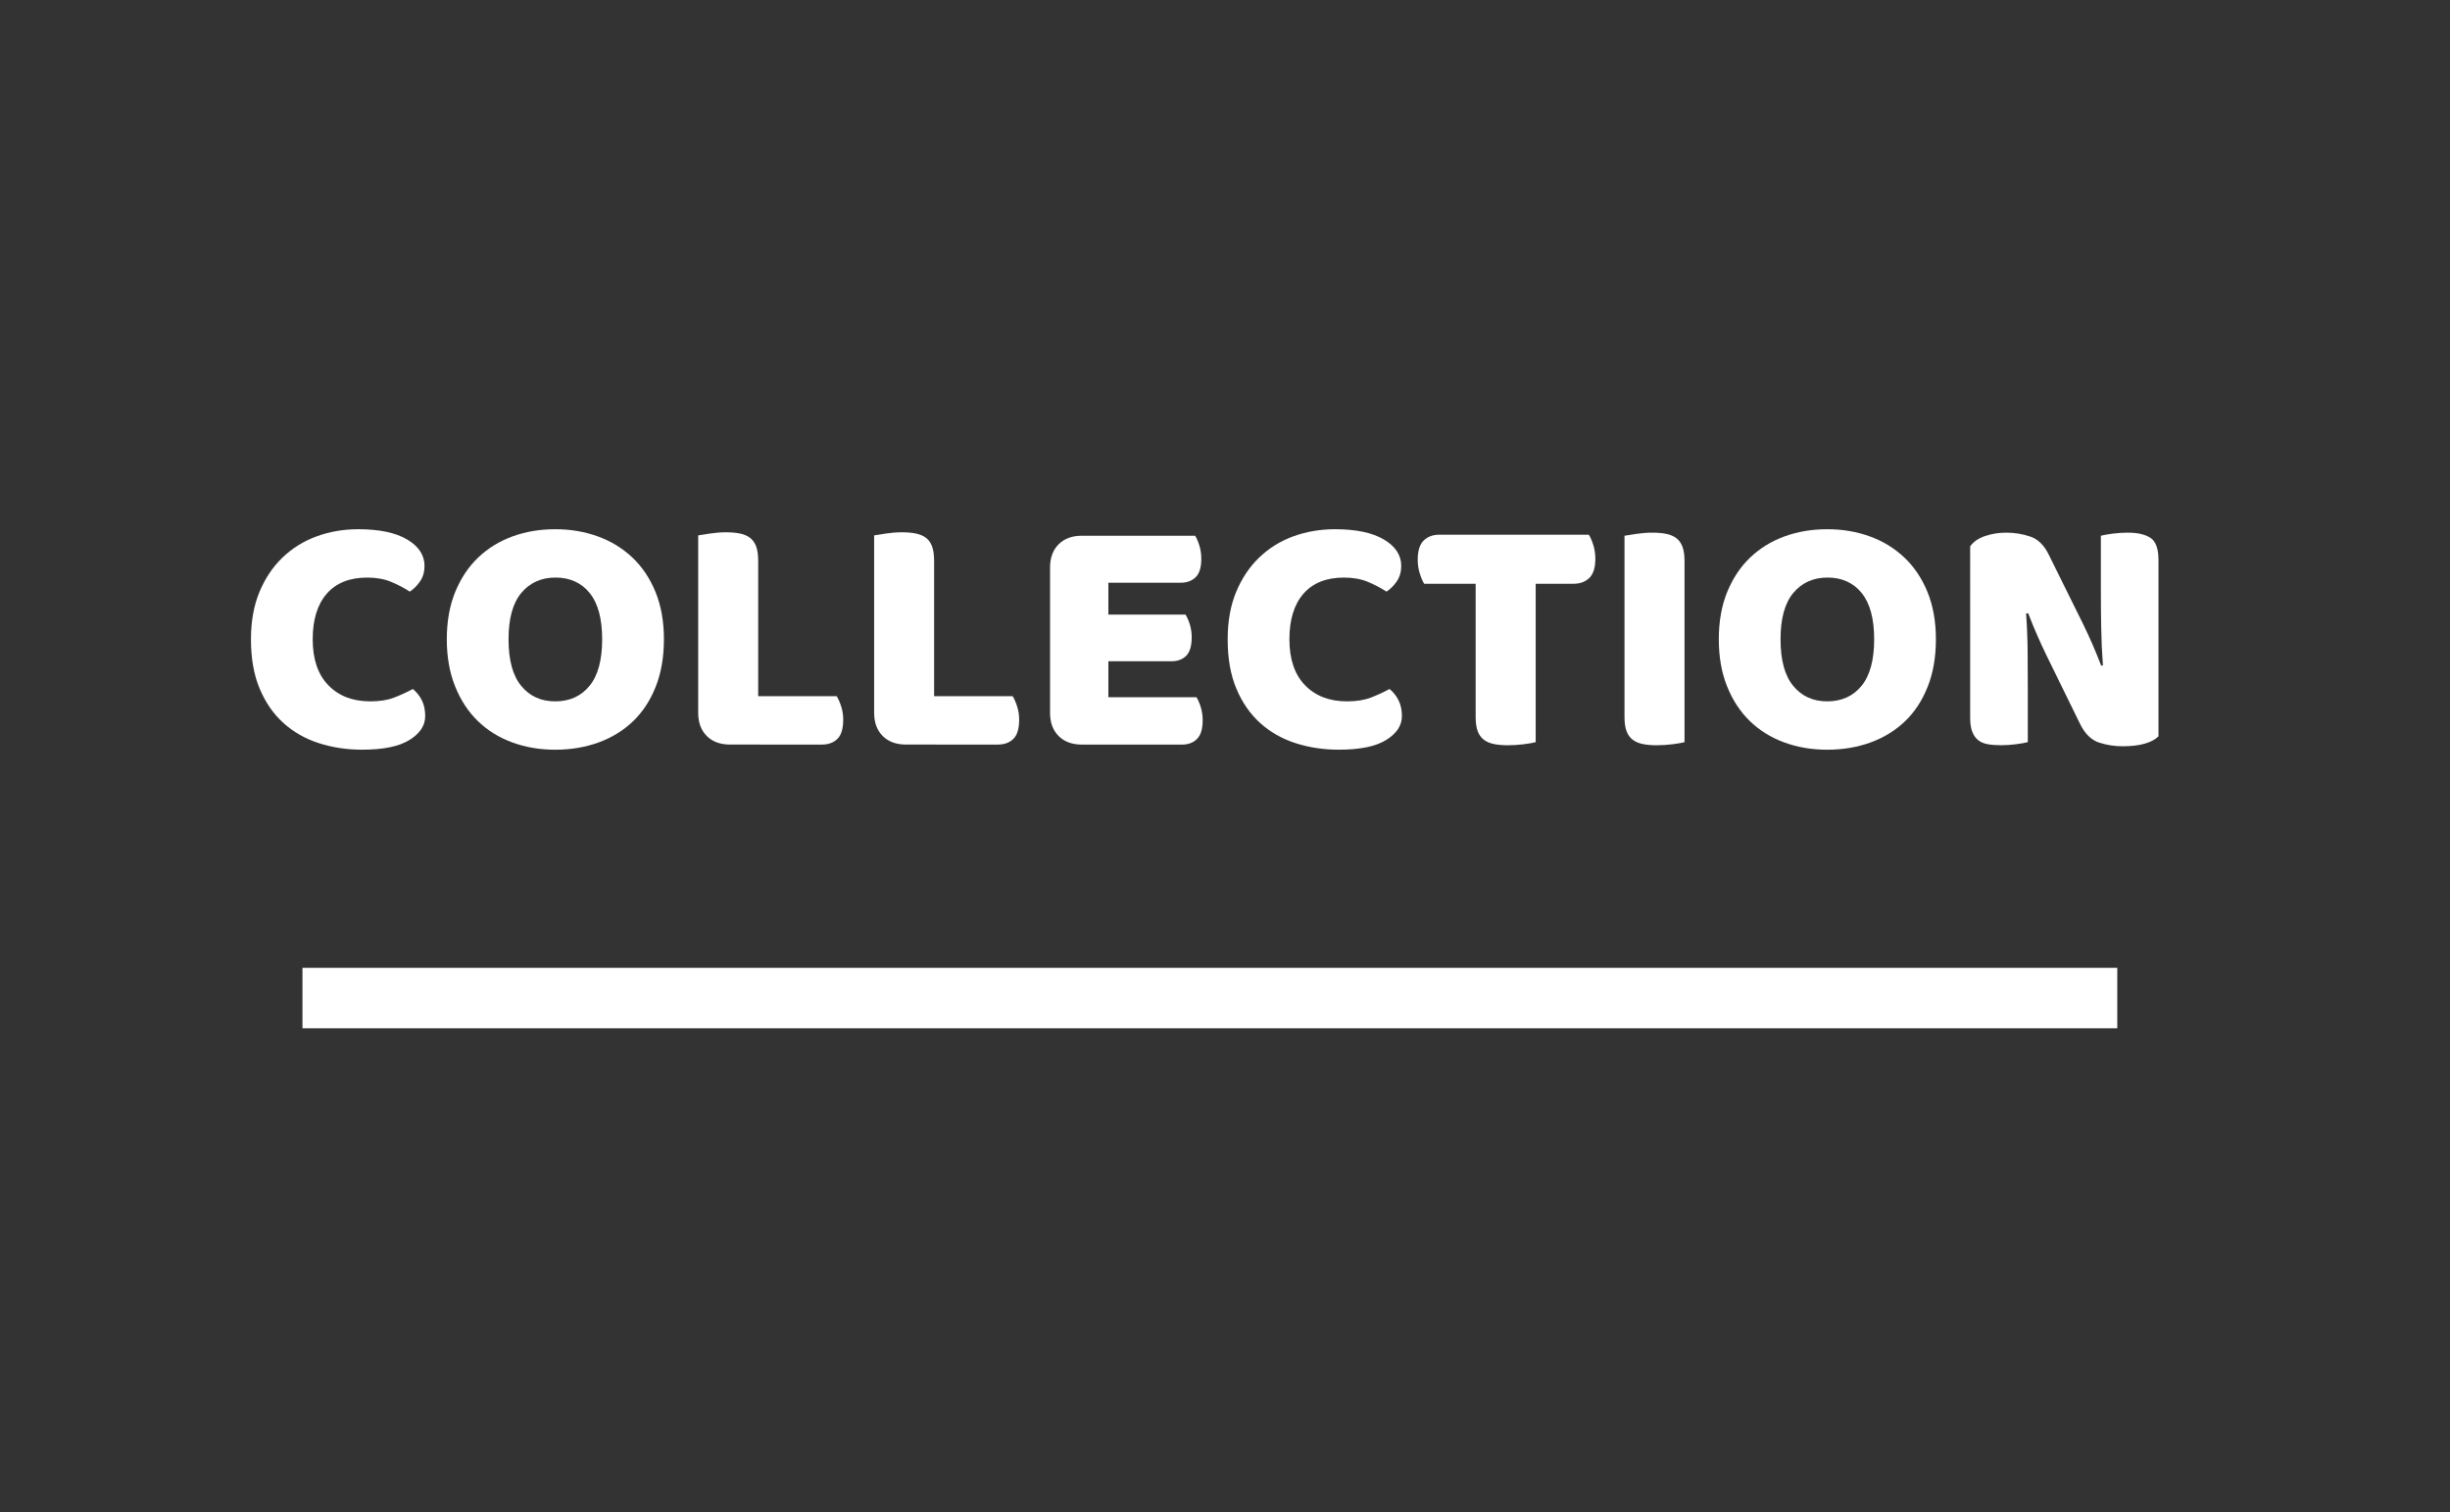
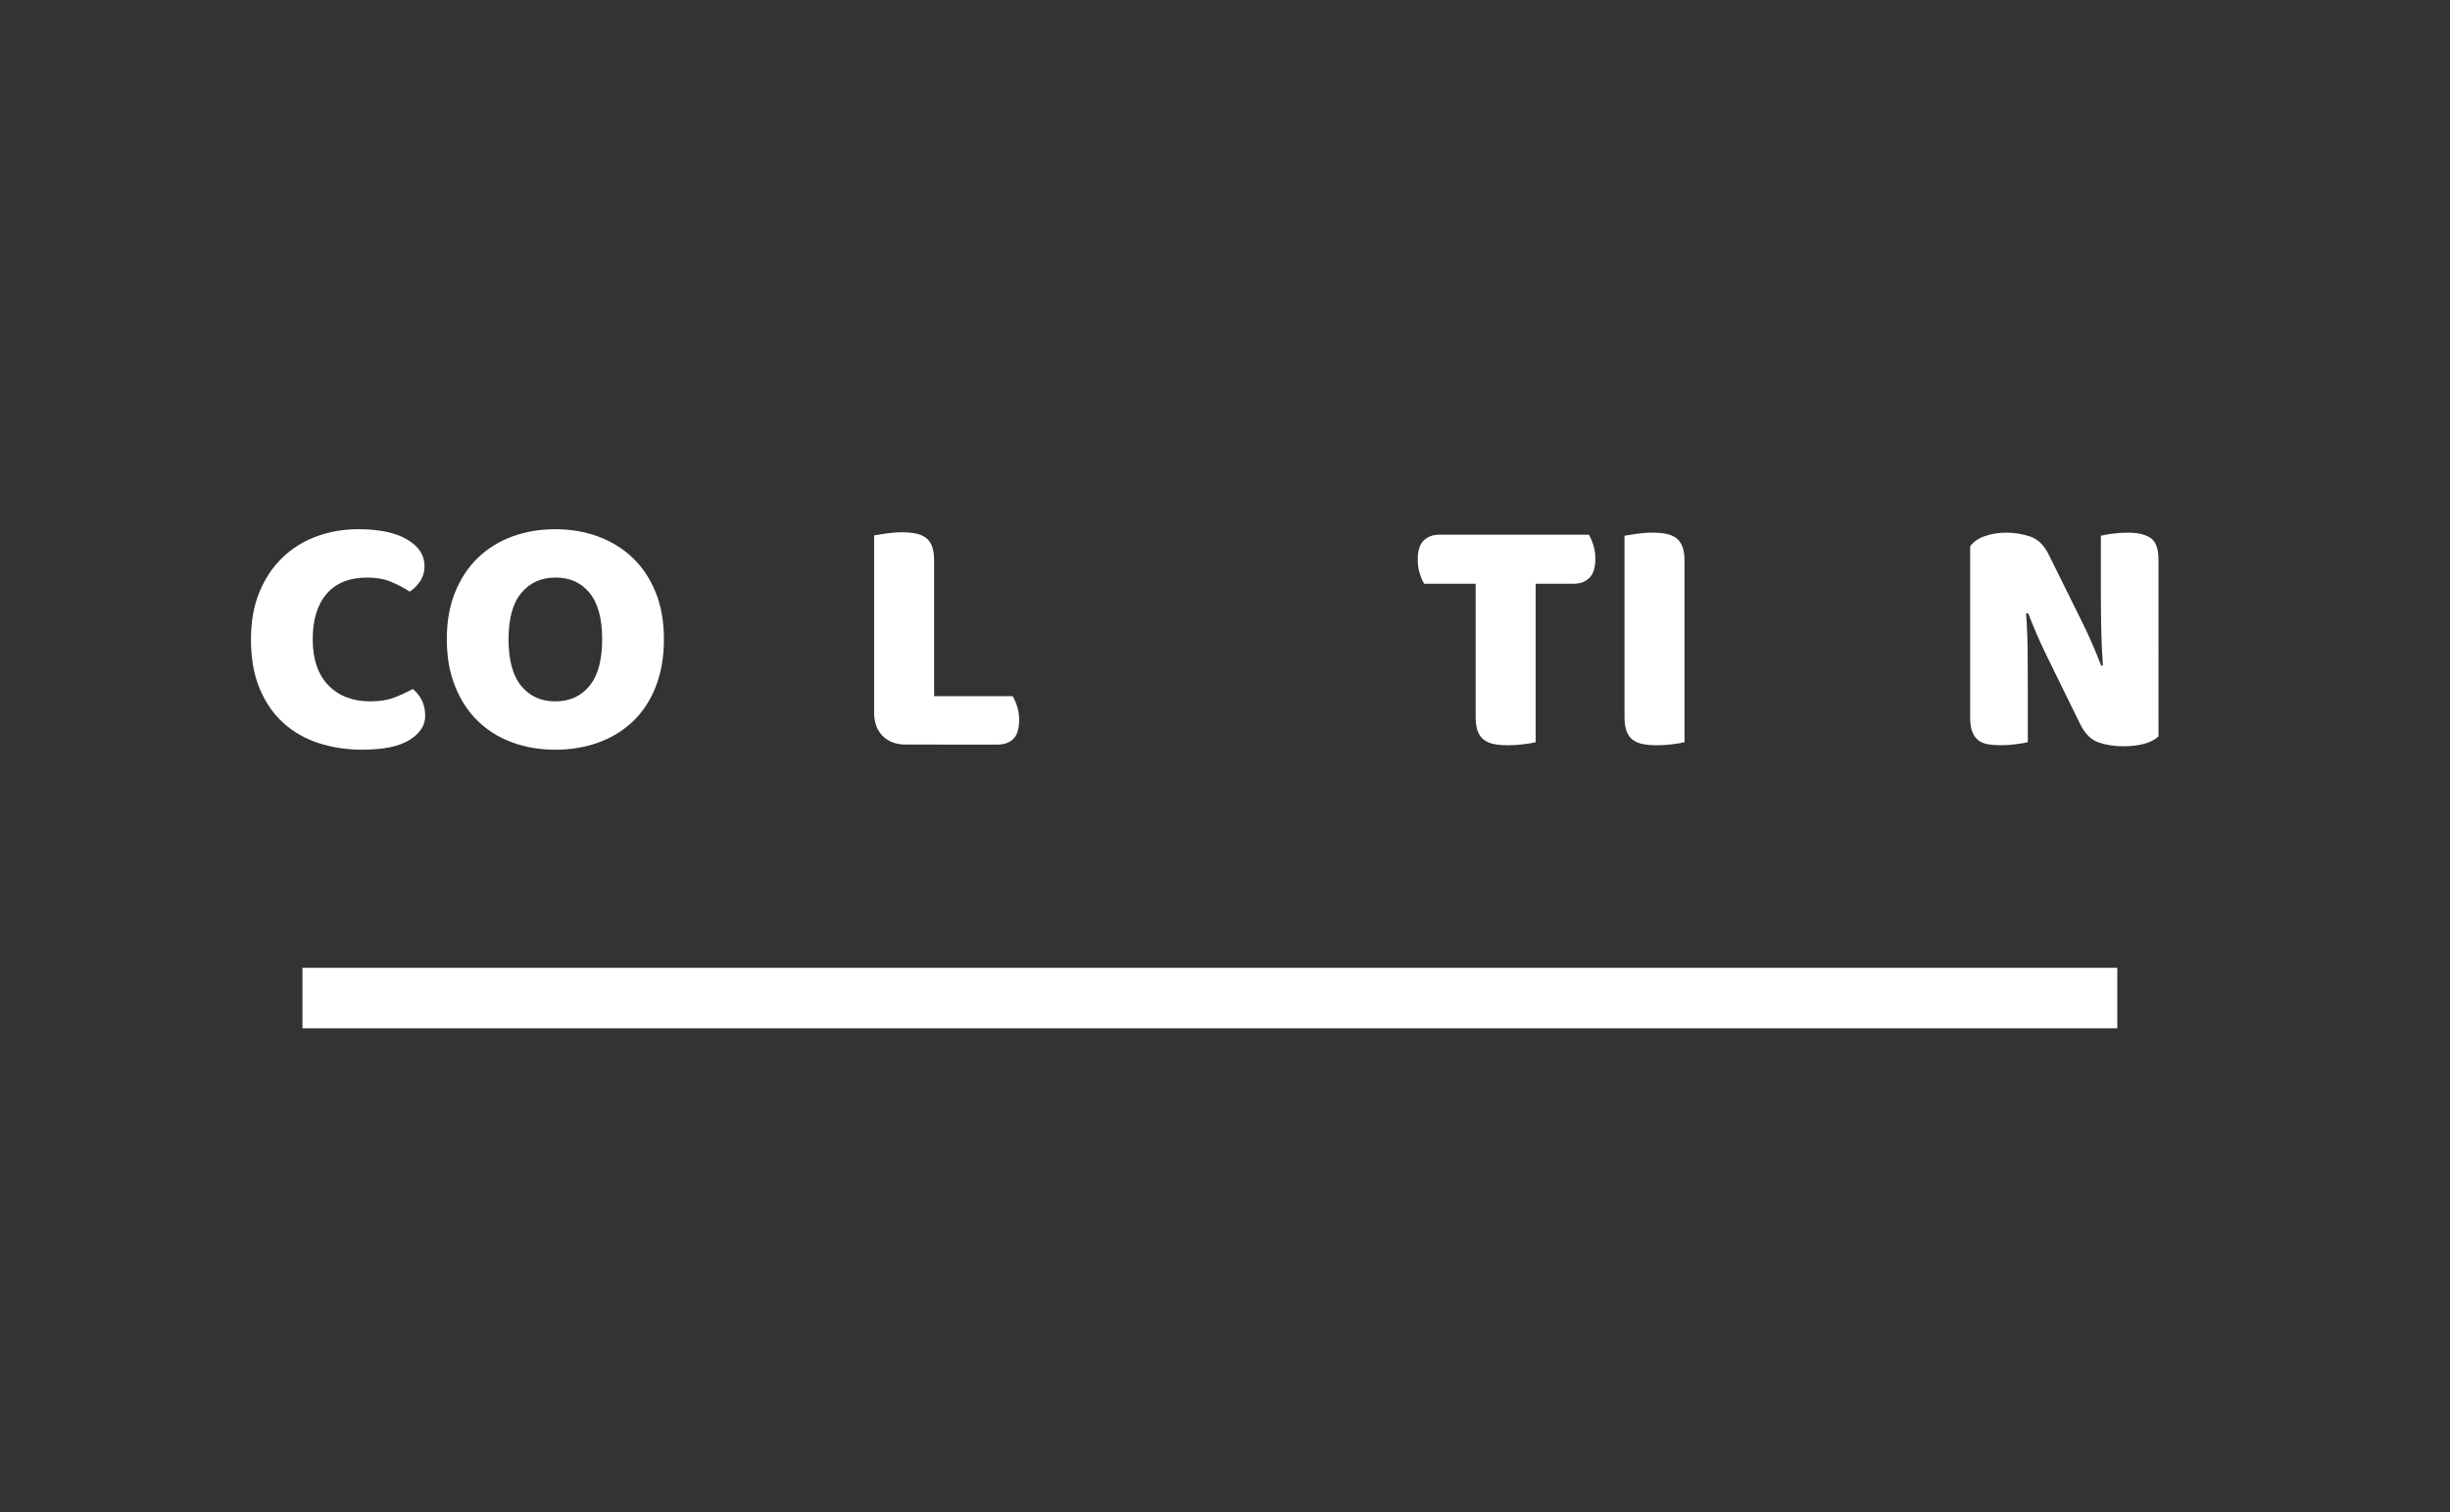
<svg xmlns="http://www.w3.org/2000/svg" version="1.1" x="0px" y="0px" width="162px" height="100px" viewBox="-16.595 -34.996 162 100" overflow="visible" enable-background="new -16.595 -34.996 162 100" xml:space="preserve">
  <rect x="-16.595" y="-34.996" width="162" height="100" fill="#333333" stroke="none" />
  <defs>
</defs>
  <path fill="#FFFFFF" d="M7.688,3.198c-1.165,0-2.056,0.355-2.676,1.065c-0.62,0.711-0.93,1.716-0.93,3.016  c0,1.315,0.344,2.329,1.032,3.039s1.614,1.066,2.778,1.066c0.62,0,1.145-0.083,1.576-0.25c0.431-0.167,0.843-0.355,1.236-0.567  c0.257,0.212,0.457,0.465,0.601,0.759c0.144,0.295,0.215,0.639,0.215,1.032c0,0.62-0.344,1.145-1.032,1.576  c-0.688,0.431-1.735,0.646-3.141,0.646c-1.013,0-1.965-0.144-2.857-0.431c-0.892-0.287-1.67-0.729-2.335-1.327  c-0.666-0.597-1.191-1.353-1.576-2.268C0.193,9.642,0,8.549,0,7.279C0,6.1,0.185,5.061,0.556,4.161  c0.371-0.899,0.877-1.659,1.52-2.279c0.643-0.62,1.395-1.088,2.256-1.406C5.193,0.159,6.115,0,7.098,0  c1.391,0,2.468,0.227,3.231,0.681c0.763,0.453,1.146,1.036,1.146,1.746c0,0.393-0.099,0.733-0.295,1.021  c-0.197,0.287-0.423,0.514-0.68,0.68C10.106,3.871,9.687,3.651,9.241,3.47C8.795,3.288,8.277,3.198,7.688,3.198z" />
  <path fill="#FFFFFF" d="M12.949,7.279c0-1.179,0.185-2.222,0.556-3.129c0.371-0.907,0.877-1.667,1.52-2.279s1.398-1.077,2.268-1.395  C18.161,0.159,19.102,0,20.115,0s1.954,0.159,2.824,0.477c0.869,0.317,1.628,0.782,2.279,1.395c0.65,0.612,1.16,1.372,1.531,2.279  c0.37,0.907,0.556,1.95,0.556,3.129s-0.182,2.227-0.544,3.141s-0.866,1.678-1.508,2.29c-0.643,0.612-1.402,1.077-2.279,1.395  c-0.877,0.317-1.829,0.476-2.857,0.476c-1.028,0-1.98-0.163-2.857-0.488c-0.877-0.325-1.633-0.797-2.268-1.417  c-0.635-0.62-1.134-1.383-1.497-2.291S12.949,8.444,12.949,7.279z M17.031,7.279c0,1.376,0.28,2.404,0.839,3.084  c0.559,0.68,1.307,1.021,2.245,1.021c0.953,0,1.708-0.34,2.268-1.021c0.559-0.681,0.839-1.708,0.839-3.084  c0-1.36-0.276-2.381-0.828-3.061c-0.552-0.681-1.304-1.021-2.256-1.021c-0.938,0-1.689,0.336-2.256,1.009  C17.314,4.879,17.031,5.904,17.031,7.279z" />
-   <path fill="#FFFFFF" d="M31.68,14.241c-0.65,0-1.165-0.188-1.542-0.567c-0.378-0.377-0.567-0.892-0.567-1.542V0.408  c0.166-0.03,0.431-0.071,0.793-0.125c0.363-0.053,0.71-0.08,1.043-0.08c0.348,0,0.654,0.027,0.918,0.08  c0.264,0.053,0.487,0.147,0.669,0.283c0.181,0.136,0.317,0.325,0.408,0.567c0.09,0.242,0.136,0.56,0.136,0.953v8.958h5.193  c0.105,0.167,0.204,0.389,0.294,0.669c0.091,0.28,0.136,0.571,0.136,0.873c0,0.605-0.128,1.032-0.385,1.281  c-0.257,0.25-0.598,0.374-1.021,0.374H31.68z" />
  <path fill="#FFFFFF" d="M43.313,14.241c-0.65,0-1.165-0.188-1.542-0.567c-0.378-0.377-0.567-0.892-0.567-1.542V0.408  c0.166-0.03,0.431-0.071,0.793-0.125c0.363-0.053,0.71-0.08,1.043-0.08c0.348,0,0.654,0.027,0.918,0.08  c0.264,0.053,0.487,0.147,0.669,0.283c0.181,0.136,0.317,0.325,0.408,0.567c0.09,0.242,0.136,0.56,0.136,0.953v8.958h5.193  c0.105,0.167,0.204,0.389,0.294,0.669c0.091,0.28,0.136,0.571,0.136,0.873c0,0.605-0.128,1.032-0.385,1.281  c-0.257,0.25-0.598,0.374-1.021,0.374H43.313z" />
-   <path fill="#FFFFFF" d="M52.837,2.54c0-0.65,0.189-1.164,0.567-1.542c0.377-0.378,0.892-0.567,1.542-0.567h7.483  c0.105,0.167,0.2,0.385,0.284,0.657c0.083,0.272,0.125,0.56,0.125,0.862c0,0.575-0.125,0.983-0.374,1.225  c-0.25,0.242-0.579,0.363-0.986,0.363h-4.785v2.109h5.103c0.105,0.167,0.2,0.382,0.283,0.646c0.083,0.265,0.125,0.548,0.125,0.851  c0,0.575-0.122,0.983-0.363,1.225c-0.242,0.242-0.567,0.363-0.975,0.363h-4.173v2.381h5.828c0.105,0.167,0.2,0.386,0.283,0.658  s0.125,0.56,0.125,0.862c0,0.575-0.125,0.986-0.374,1.236c-0.25,0.25-0.579,0.374-0.987,0.374h-6.622  c-0.65,0-1.165-0.188-1.542-0.567c-0.378-0.377-0.567-0.892-0.567-1.542V2.54z" />
-   <path fill="#FFFFFF" d="M72.271,3.198c-1.165,0-2.056,0.355-2.677,1.065c-0.619,0.711-0.93,1.716-0.93,3.016  c0,1.315,0.344,2.329,1.032,3.039s1.614,1.066,2.778,1.066c0.619,0,1.145-0.083,1.576-0.25c0.431-0.167,0.842-0.355,1.236-0.567  c0.256,0.212,0.457,0.465,0.6,0.759c0.145,0.295,0.216,0.639,0.216,1.032c0,0.62-0.344,1.145-1.032,1.576  c-0.688,0.431-1.734,0.646-3.141,0.646c-1.013,0-1.965-0.144-2.857-0.431c-0.892-0.287-1.67-0.729-2.335-1.327  s-1.19-1.353-1.576-2.268c-0.386-0.915-0.579-2.007-0.579-3.277c0-1.179,0.185-2.218,0.556-3.118  c0.371-0.899,0.877-1.659,1.52-2.279c0.643-0.62,1.395-1.088,2.256-1.406C69.776,0.159,70.698,0,71.681,0  c1.391,0,2.468,0.227,3.231,0.681c0.764,0.453,1.146,1.036,1.146,1.746c0,0.393-0.099,0.733-0.295,1.021s-0.423,0.514-0.681,0.68  C74.69,3.871,74.27,3.651,73.825,3.47C73.377,3.288,72.86,3.198,72.271,3.198z" />
  <path fill="#FFFFFF" d="M77.577,3.606c-0.105-0.167-0.203-0.393-0.294-0.681c-0.091-0.287-0.136-0.589-0.136-0.907  c0-0.59,0.132-1.013,0.396-1.27c0.264-0.257,0.608-0.386,1.031-0.386h9.888c0.105,0.167,0.204,0.394,0.295,0.681  s0.136,0.589,0.136,0.907c0,0.59-0.133,1.013-0.396,1.27c-0.265,0.257-0.609,0.386-1.032,0.386h-2.517v10.477  c-0.167,0.045-0.428,0.091-0.783,0.136s-0.707,0.068-1.055,0.068s-0.653-0.026-0.918-0.079s-0.487-0.147-0.669-0.284  c-0.181-0.136-0.317-0.325-0.408-0.567c-0.091-0.242-0.136-0.559-0.136-0.953V3.606H77.577z" />
  <path fill="#FFFFFF" d="M94.79,14.083c-0.167,0.045-0.428,0.091-0.783,0.136s-0.707,0.068-1.055,0.068s-0.653-0.026-0.918-0.079  s-0.487-0.147-0.669-0.284c-0.181-0.136-0.317-0.325-0.408-0.567c-0.091-0.242-0.136-0.559-0.136-0.953V0.431  c0.166-0.03,0.431-0.072,0.793-0.125c0.363-0.053,0.711-0.079,1.044-0.079c0.348,0,0.653,0.026,0.919,0.079  c0.264,0.053,0.486,0.147,0.668,0.284c0.182,0.136,0.318,0.325,0.408,0.567c0.091,0.242,0.137,0.56,0.137,0.952V14.083z" />
-   <path fill="#FFFFFF" d="M97.057,7.279c0-1.179,0.185-2.222,0.555-3.129c0.371-0.907,0.877-1.667,1.52-2.279s1.398-1.077,2.268-1.395  C102.268,0.159,103.209,0,104.223,0c1.012,0,1.953,0.159,2.823,0.477c0.869,0.317,1.628,0.782,2.278,1.395s1.16,1.372,1.531,2.279  c0.37,0.907,0.556,1.95,0.556,3.129s-0.182,2.227-0.544,3.141c-0.363,0.915-0.866,1.678-1.508,2.29  c-0.644,0.612-1.402,1.077-2.279,1.395c-0.877,0.317-1.83,0.476-2.857,0.476c-1.028,0-1.98-0.163-2.857-0.488  c-0.877-0.325-1.633-0.797-2.268-1.417c-0.635-0.62-1.135-1.383-1.497-2.291S97.057,8.444,97.057,7.279z M101.139,7.279  c0,1.376,0.279,2.404,0.839,3.084c0.56,0.68,1.308,1.021,2.245,1.021c0.952,0,1.708-0.34,2.268-1.021  c0.559-0.681,0.839-1.708,0.839-3.084c0-1.36-0.276-2.381-0.827-3.061c-0.553-0.681-1.305-1.021-2.257-1.021  c-0.938,0-1.689,0.336-2.257,1.009C101.422,4.879,101.139,5.904,101.139,7.279z" />
  <path fill="#FFFFFF" d="M126.129,13.697c-0.213,0.212-0.519,0.374-0.919,0.487c-0.401,0.113-0.881,0.17-1.44,0.17  c-0.559,0-1.088-0.083-1.587-0.25c-0.499-0.167-0.907-0.567-1.225-1.202l-2.245-4.581c-0.227-0.469-0.431-0.911-0.612-1.327  c-0.181-0.416-0.378-0.896-0.589-1.44l-0.137,0.022c0.061,0.816,0.094,1.648,0.102,2.495s0.012,1.678,0.012,2.495v3.515  c-0.166,0.045-0.42,0.091-0.76,0.136s-0.677,0.068-1.009,0.068c-0.333,0-0.628-0.022-0.885-0.068s-0.469-0.136-0.635-0.272  c-0.167-0.136-0.295-0.321-0.386-0.556c-0.09-0.234-0.136-0.541-0.136-0.918V1.134c0.212-0.302,0.536-0.529,0.976-0.68  c0.438-0.151,0.906-0.227,1.405-0.227c0.56,0,1.093,0.087,1.599,0.261s0.91,0.571,1.213,1.19l2.268,4.581  c0.228,0.469,0.432,0.911,0.613,1.327c0.182,0.416,0.377,0.896,0.59,1.44l0.113-0.022c-0.061-0.816-0.1-1.633-0.113-2.449  c-0.016-0.816-0.023-1.633-0.023-2.449V0.431c0.166-0.045,0.42-0.091,0.76-0.136s0.677-0.068,1.01-0.068  c0.664,0,1.171,0.117,1.52,0.352c0.348,0.234,0.521,0.722,0.521,1.462V13.697z" />
  <rect x="3.405" y="29.004" fill="#FFFFFF" width="120" height="4" />
</svg>